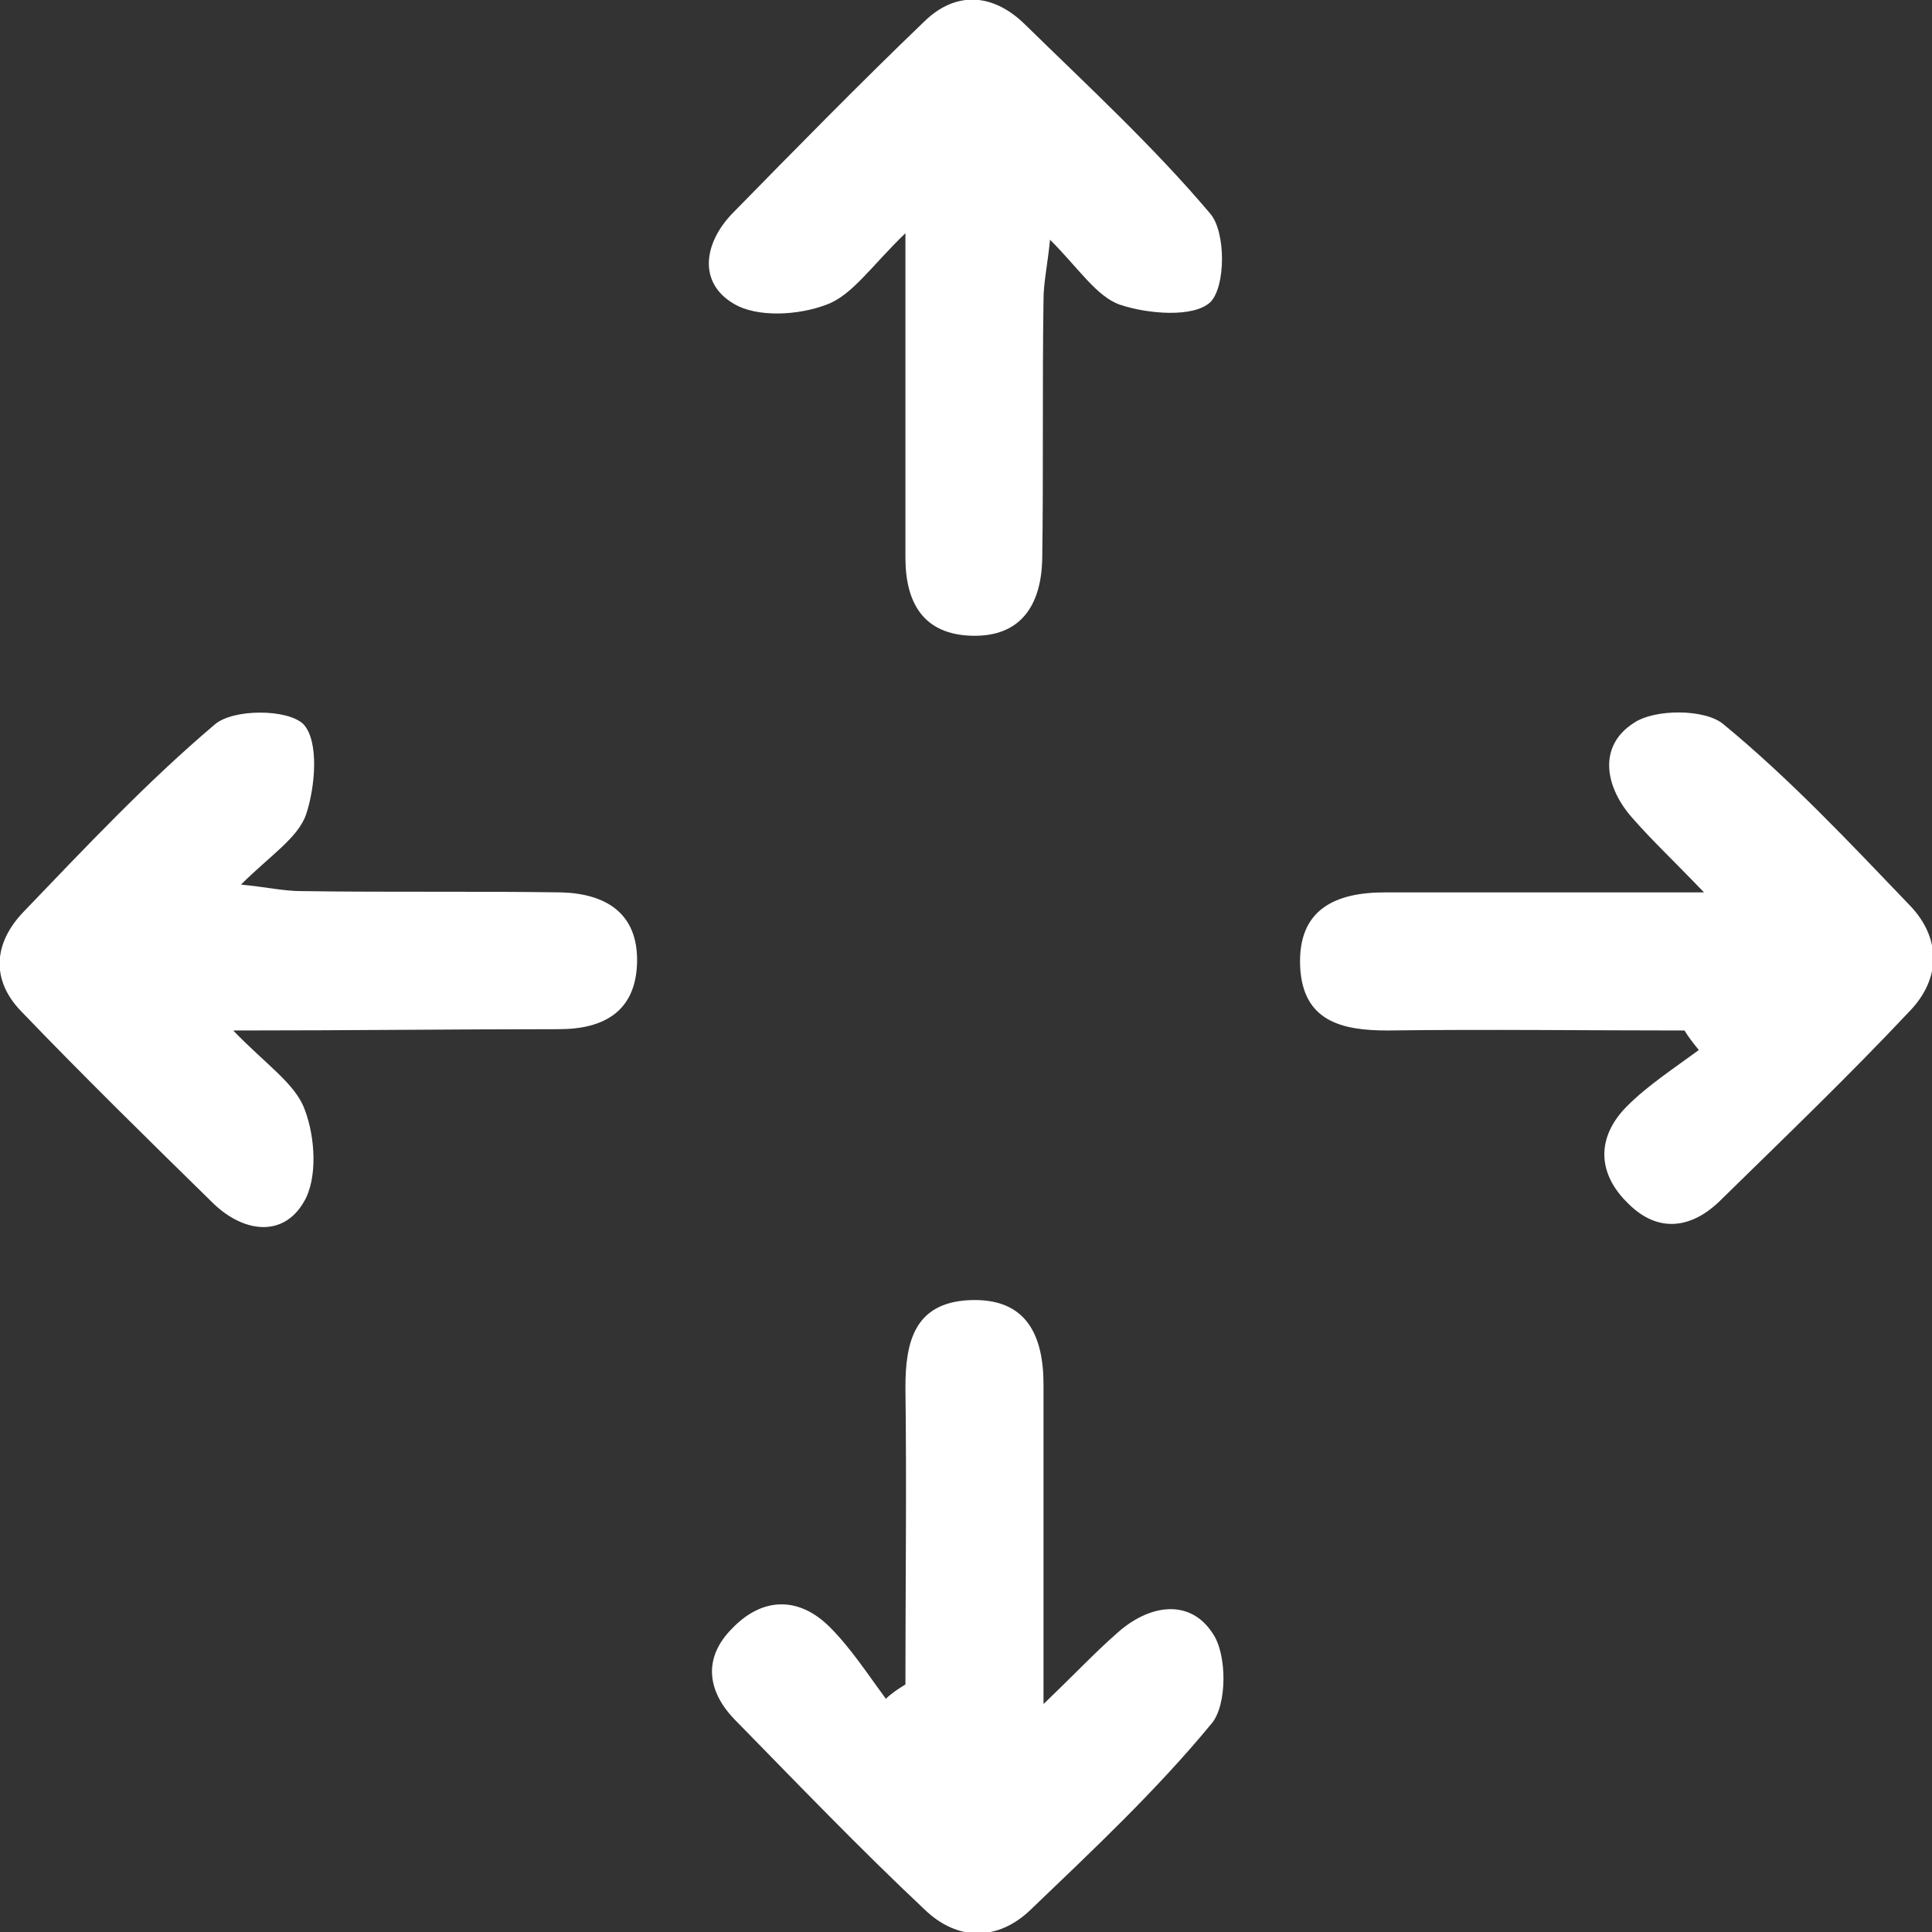
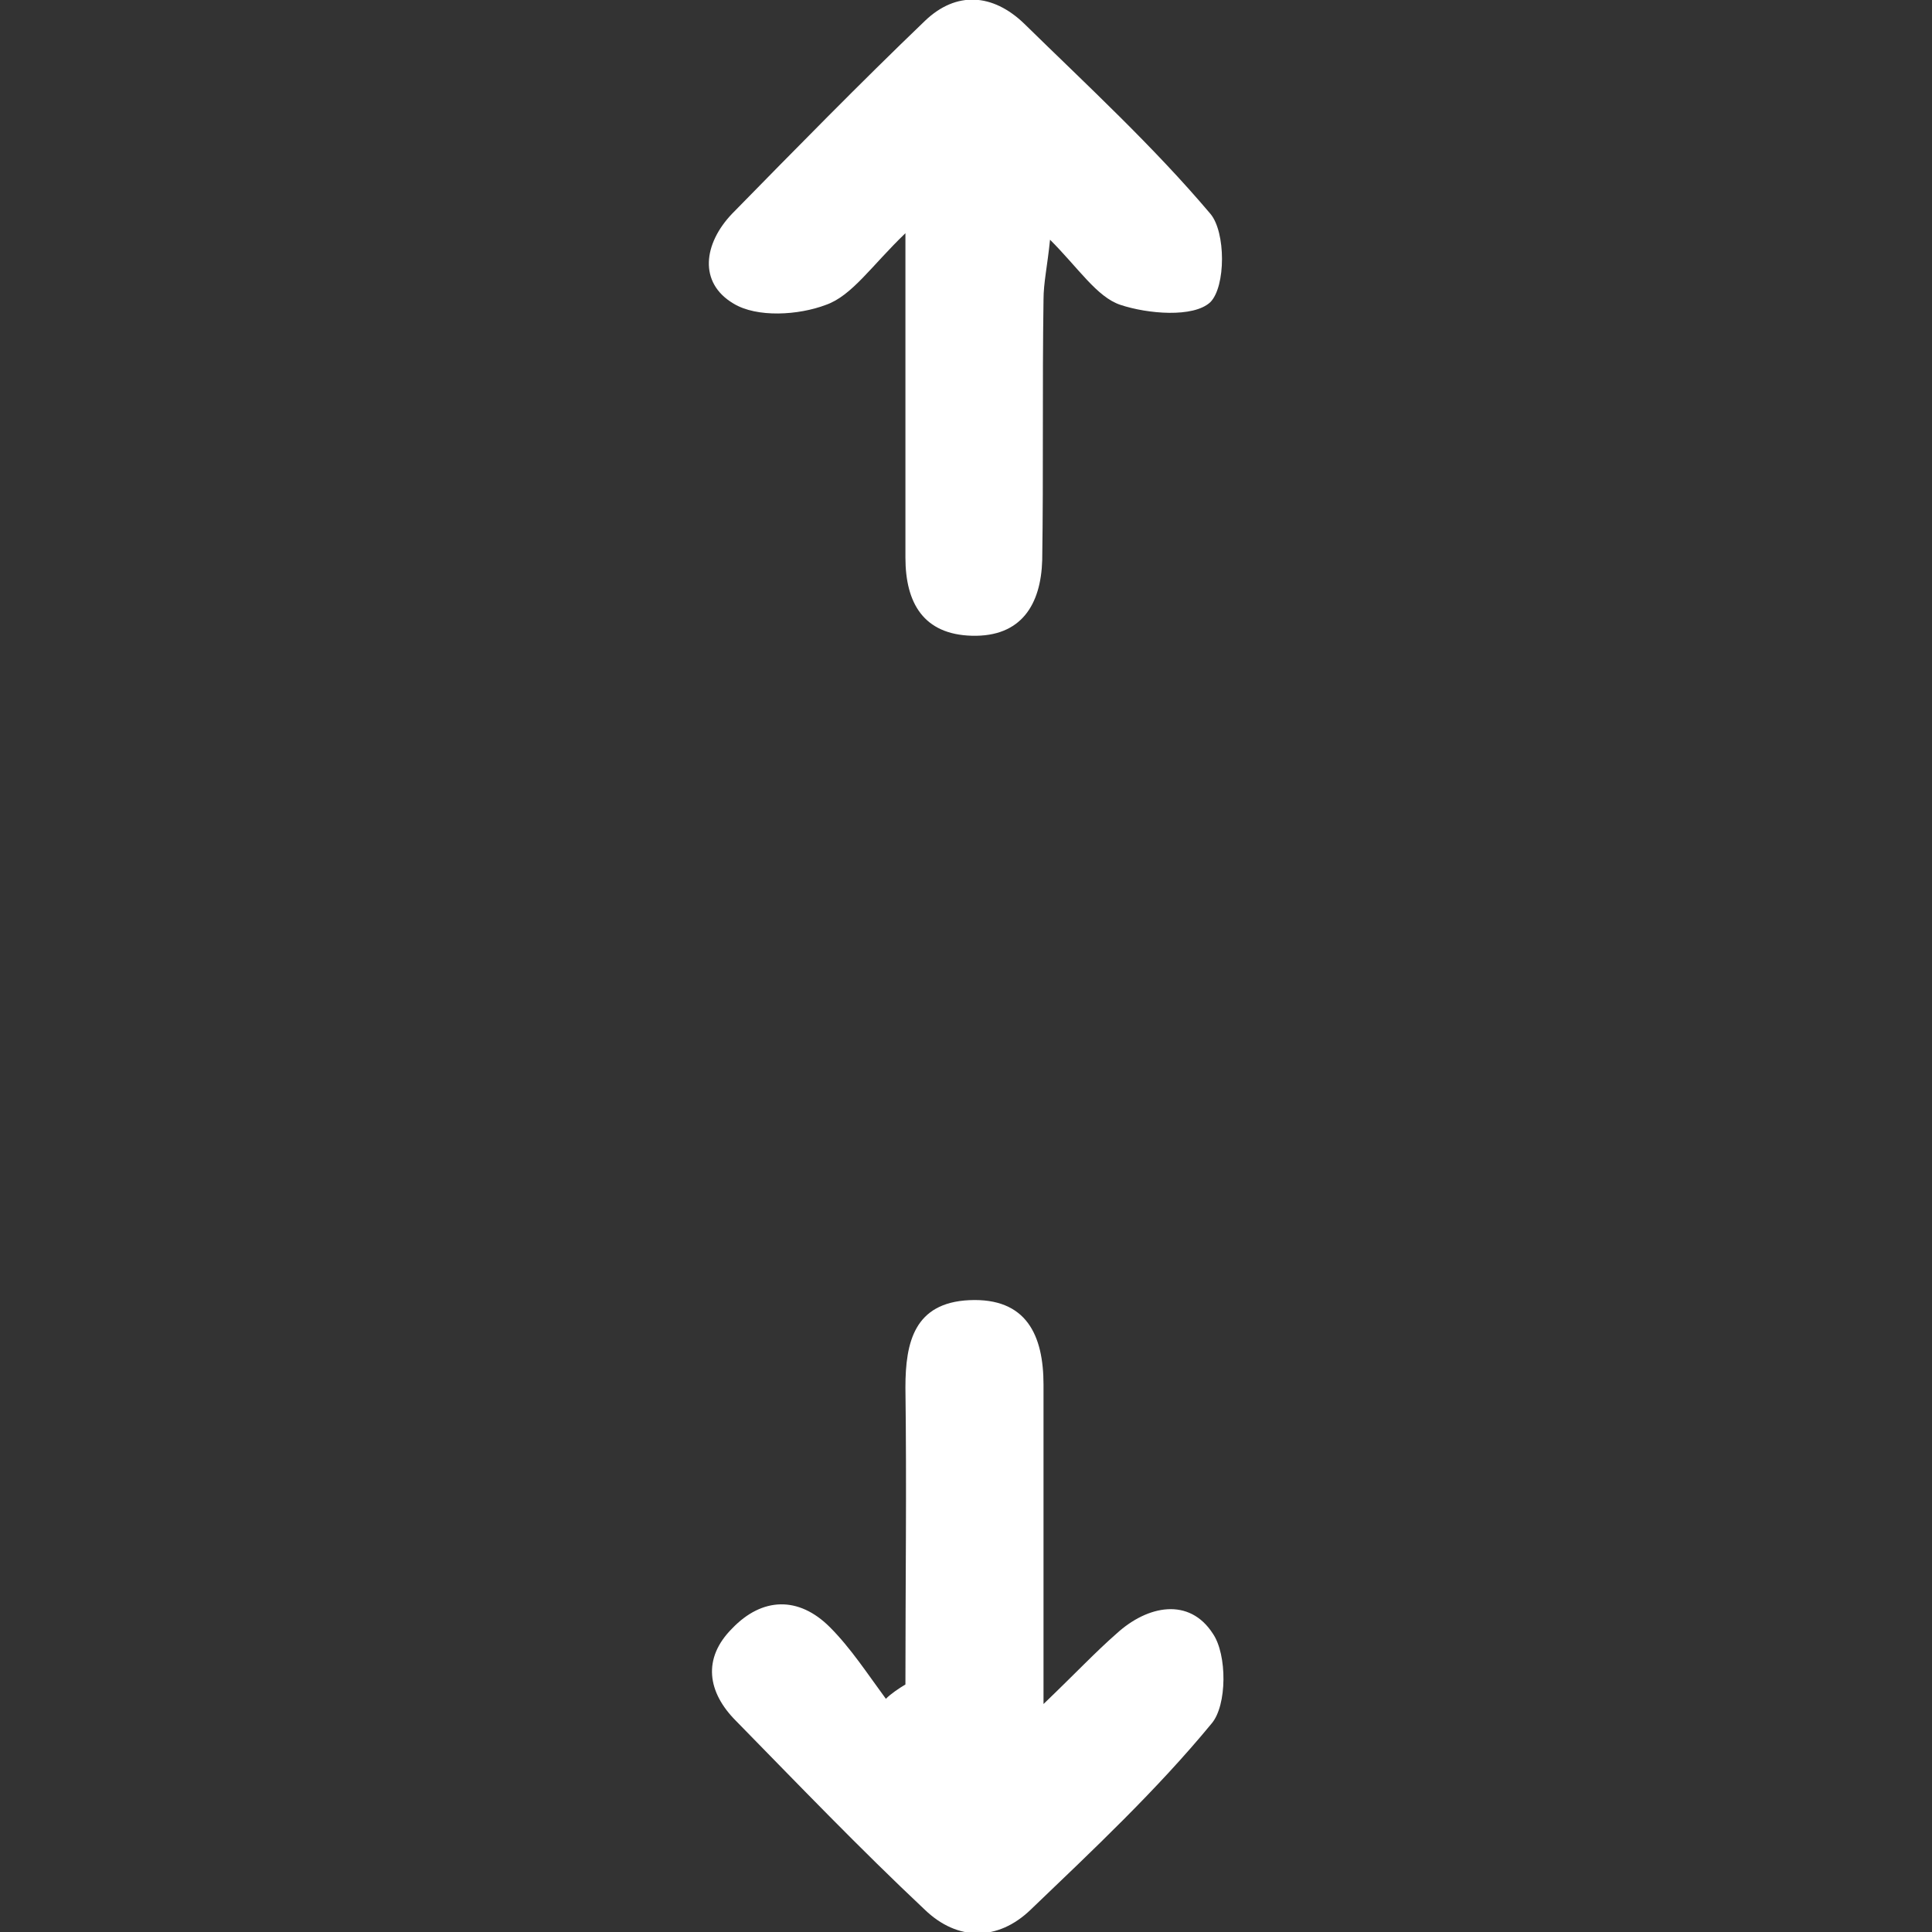
<svg xmlns="http://www.w3.org/2000/svg" version="1.1" id="Layer_1" x="0px" y="0px" viewBox="0 0 148.3 148.3" style="enable-background:new 0 0 148.3 148.3;" xml:space="preserve">
  <rect x="0" y="0" width="148.3" height="148.3" fill="#333333" stroke="none" />
  <style type="text/css">
	.st0{fill:#FFFFFF;}
</style>
  <g>
-     <path class="st0" d="M129.3,79.1c-7.6,0-15.2-0.1-22.8,0c-3.5,0-6.5-0.7-6.7-4.9c-0.2-4.4,2.7-5.7,6.5-5.7c7.6,0,15.3,0,24.5,0   c-2.4-2.5-4-4-5.4-5.6c-2.2-2.4-2.8-5.6,0-7.4c1.6-1.1,5.5-1.1,6.9,0.1c5.1,4.2,9.7,9.1,14.3,13.9c2.4,2.5,2.4,5.6,0,8.1   c-4.7,5-9.6,9.7-14.5,14.5c-2.2,2.2-4.8,2.6-7.1,0.3c-2.4-2.3-2.5-5.1-0.1-7.5c1.6-1.6,3.6-2.9,5.5-4.3   C130,80.1,129.6,79.6,129.3,79.1z" />
-     <path class="st0" d="M17.9,79.1c2.5,2.6,4.8,4.1,5.5,6.1c0.8,2.1,1,5.3-0.1,7.1c-1.6,2.7-4.6,2.3-6.9,0.1c-5-4.9-10-9.8-14.8-14.8   c-2.3-2.4-2.1-5.2,0.2-7.6C6.6,65,11.3,60,16.5,55.6c1.4-1.2,5.6-1.2,6.8,0c1.2,1.3,0.9,4.8,0.2,6.9c-0.6,1.8-2.8,3.2-5,5.4   c2,0.2,3.3,0.5,4.6,0.5c6.7,0.1,13.3,0,20,0.1c3.4,0.1,5.9,1.6,5.8,5.4c-0.1,3.7-2.5,5.1-6,5.1C35,79,27,79.1,17.9,79.1z" />
    <path class="st0" d="M69.5,129.3c0-7.6,0.1-15.2,0-22.8c0-3.5,0.7-6.5,4.9-6.7c4.4-0.2,5.7,2.7,5.7,6.5c0,7.6,0,15.3,0,24.5   c2.5-2.4,4-4,5.6-5.4c2.4-2.2,5.6-2.8,7.4,0c1.1,1.6,1.1,5.5-0.1,6.9c-4.2,5.1-9.1,9.7-13.9,14.3c-2.5,2.4-5.6,2.4-8.1,0   c-5-4.7-9.7-9.6-14.5-14.5c-2.2-2.2-2.6-4.8-0.3-7.1c2.3-2.4,5.1-2.5,7.5-0.1c1.6,1.6,2.9,3.6,4.3,5.5   C68.4,130,69,129.6,69.5,129.3z" />
    <path class="st0" d="M69.5,17.9c-2.6,2.5-4.1,4.8-6.1,5.5c-2.1,0.8-5.3,1-7.1-0.1c-2.7-1.6-2.3-4.6-0.1-6.9c4.9-5,9.8-10,14.8-14.8   c2.4-2.3,5.2-2.1,7.6,0.2c4.9,4.8,9.9,9.4,14.3,14.6c1.2,1.4,1.2,5.6,0,6.8c-1.3,1.2-4.8,0.9-6.9,0.2c-1.8-0.6-3.2-2.8-5.4-5   c-0.2,2-0.5,3.3-0.5,4.6c-0.1,6.7,0,13.3-0.1,20c-0.1,3.4-1.6,5.9-5.4,5.8c-3.7-0.1-5.1-2.5-5.1-6C69.5,35,69.5,27,69.5,17.9z" />
  </g>
</svg>